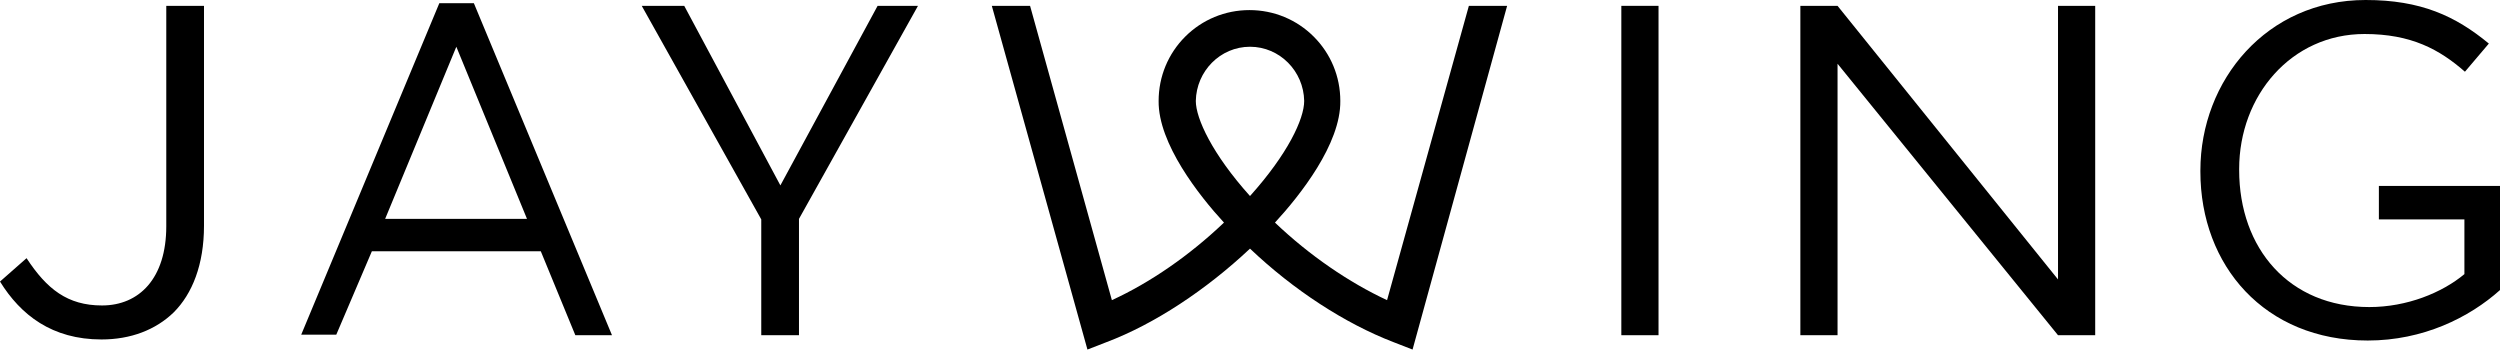
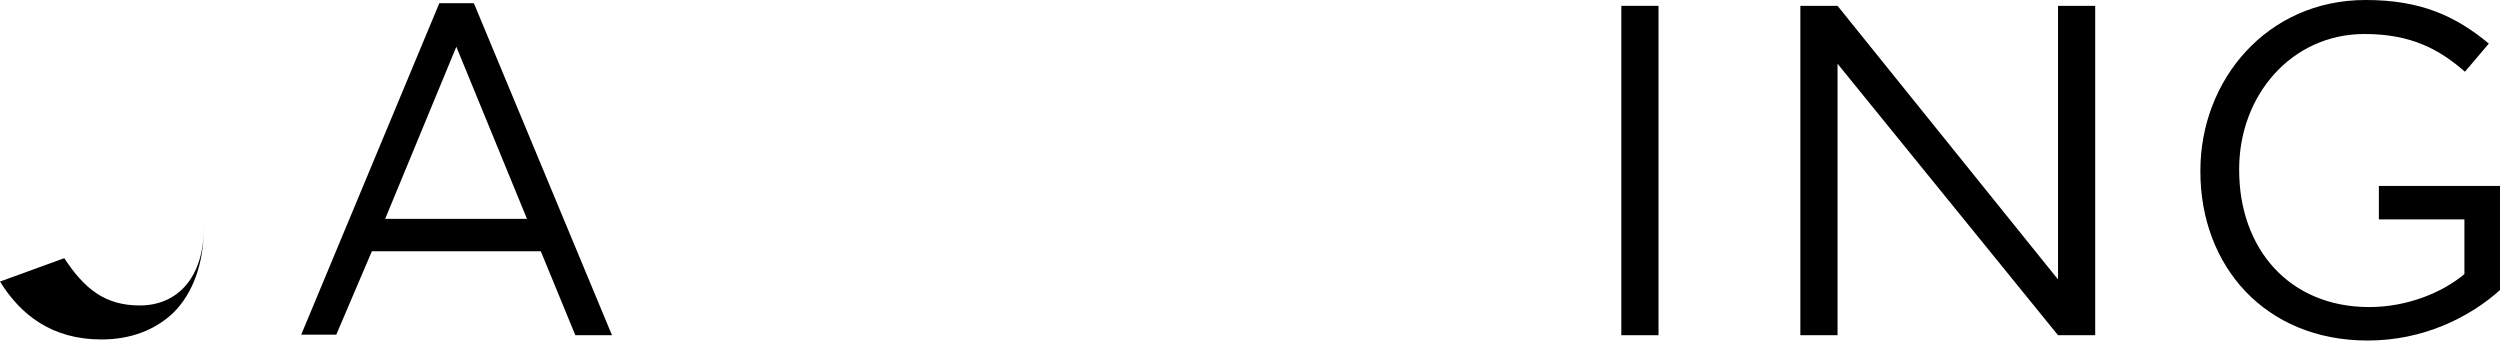
<svg xmlns="http://www.w3.org/2000/svg" version="1.1" id="Layer_1" x="0px" y="0px" viewBox="0 0 470.6 65.8" style="enable-background:new 0 0 470.6 65.8;" xml:space="preserve">
-   <path d="M19.1,63.9c5.5,0,10.2-1.8,13.6-5.1c3.5-3.5,5.7-9,5.7-16.3V1.1h-7.1v41.5c0,9.8-5.1,14.9-12.1,14.9  c-6.5,0-10.4-3.1-14.2-8.9L0,53C3.9,59.3,9.8,63.9,19.1,63.9" />
-   <polygon points="143.3,63.1 150.4,63.1 150.4,41.2 172.8,1.1 165.2,1.1 146.9,34.9 128.8,1.1 120.8,1.1 143.3,41.3 " />
+   <path d="M19.1,63.9c5.5,0,10.2-1.8,13.6-5.1c3.5-3.5,5.7-9,5.7-16.3V1.1v41.5c0,9.8-5.1,14.9-12.1,14.9  c-6.5,0-10.4-3.1-14.2-8.9L0,53C3.9,59.3,9.8,63.9,19.1,63.9" />
  <rect x="305.2" y="1.1" width="7" height="62" />
  <path d="M99.2,41.2H72.5L85.9,8.8L99.2,41.2z M115.2,63.1L89.2,0.6h-6.5l-26,62.4h6.6L70,47.3l31.8,0l6.5,15.8  C108.2,63.1,115.2,63.1,115.2,63.1z" />
  <polygon points="394.4,63.1 394.4,1.1 387.4,1.1 387.4,52.6 345.9,1.1 338.9,1.1 338.9,63.1 345.9,63.1 345.9,12 387.4,63.1 " />
  <path d="M445.7,64.1c10.4,0,19.1-4.3,24.9-9.5V35h-22.8v6.3h16.1v10.3c-4.2,3.5-10.8,6.2-17.9,6.2c-15.1,0-24.5-11-24.5-25.8v-0.2  c0-13.8,9.8-25.4,23.6-25.4c8.8,0,14.1,2.9,18.9,7.1l4.5-5.3C462.2,3,455.7,0,445.3,0c-18.6,0-31.1,15.1-31.1,32.1v0.2  C414.2,50,426.3,64.1,445.7,64.1" />
-   <path d="M235.3,8.8c-5.6,0-10.1,4.6-10.2,10.2c0,3.3,3.1,10,10.2,17.9c7.1-7.9,10.2-14.5,10.2-17.9C245.4,13.4,240.9,8.8,235.3,8.8   M265.9,65.8l-3.6-1.4c-9.1-3.5-18.8-9.8-27-17.6c-8.3,7.8-18,14.2-27,17.6l-3.6,1.4l-18-64.7h7.2l15.4,55.4  c7.2-3.3,14.6-8.4,21.1-14.6c-4.7-5.1-12.4-14.9-12.3-22.9c0-4.6,1.8-8.9,5-12.1c3.2-3.2,7.5-5,12.1-5c4.6,0,8.9,1.8,12.1,5  c3.2,3.2,5,7.5,5,12.1c0.1,8.1-7.6,17.8-12.3,22.9c6.5,6.2,14,11.3,21.1,14.6l15.4-55.4h7.2L265.9,65.8z" />
</svg>